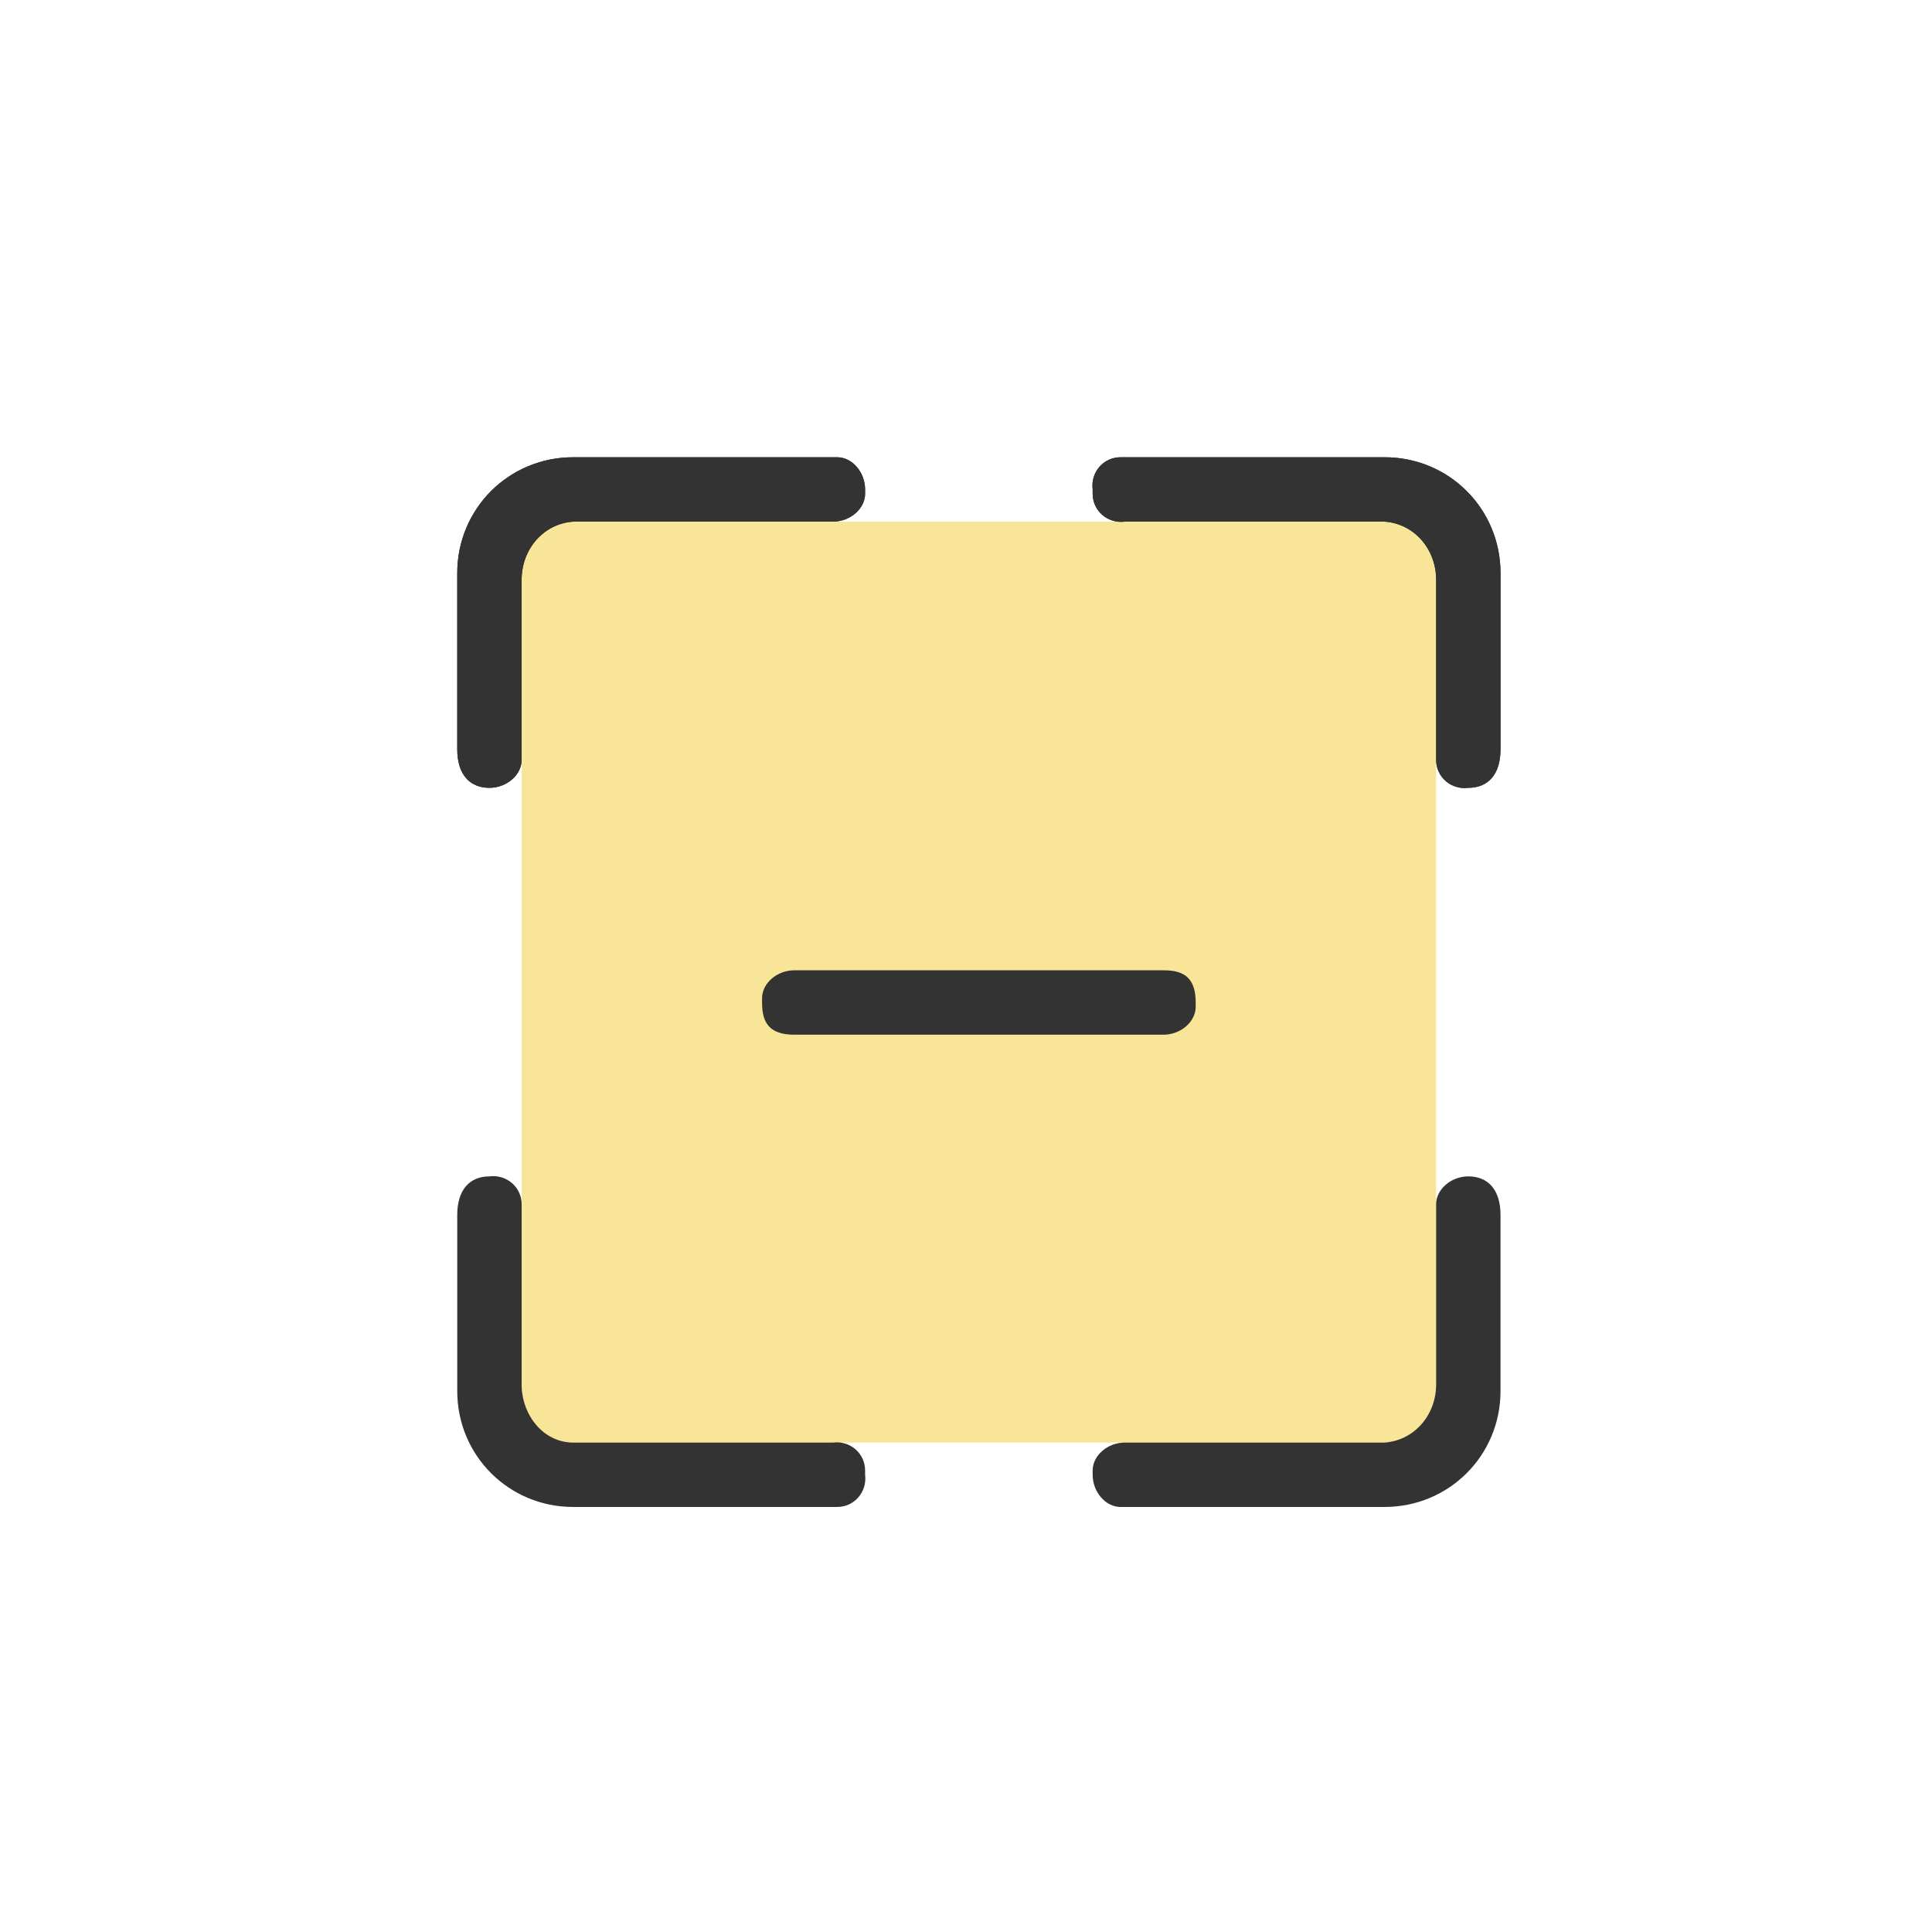
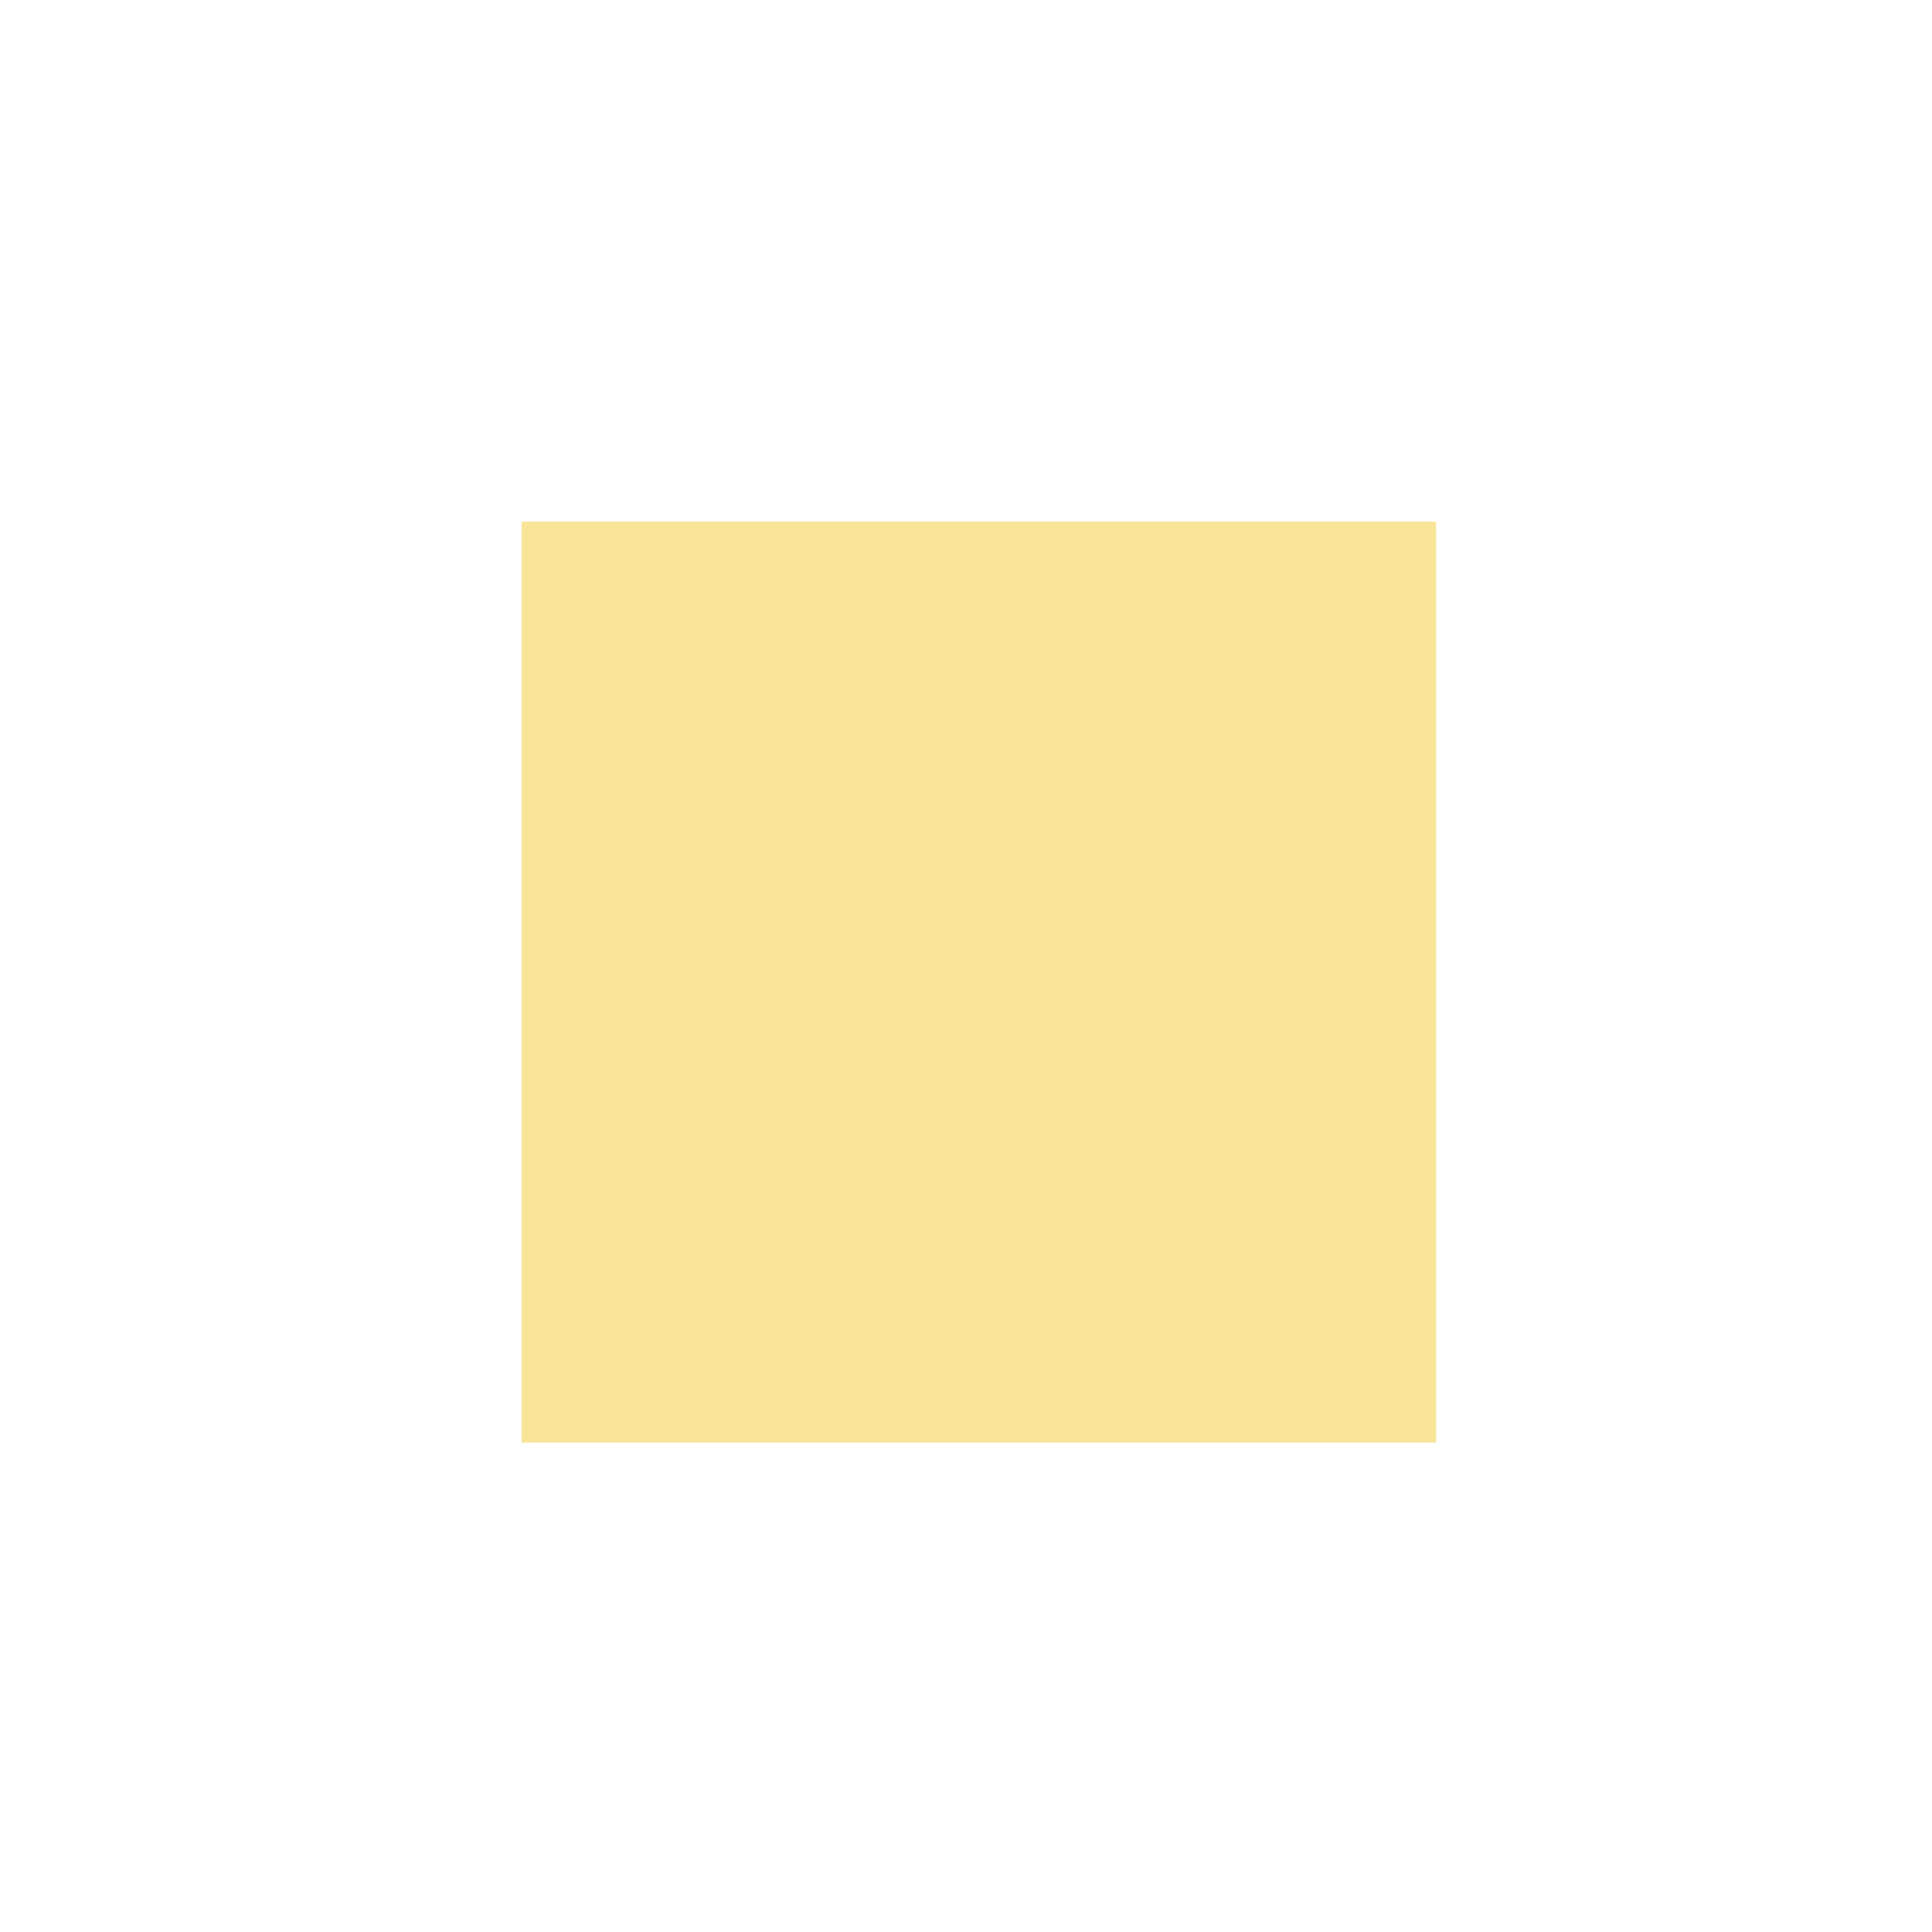
<svg xmlns="http://www.w3.org/2000/svg" id="Layer_1" data-name="Layer 1" viewBox="0 0 90 90">
  <defs>
    <style>
      .cls-1 {
        fill: #333;
      }

      .cls-1, .cls-2, .cls-3 {
        stroke-width: 0px;
      }

      .cls-4 {
        clip-path: url(#clippath);
      }

      .cls-2 {
        fill: none;
      }

      .cls-3 {
        fill: #f9e598;
      }
    </style>
    <clipPath id="clippath">
-       <rect class="cls-2" y="0" width="90" height="90" />
-     </clipPath>
+       </clipPath>
  </defs>
  <rect class="cls-3" x="24.3" y="24.3" width="42.6" height="42.9" />
  <g class="cls-4">
    <g id="color_icon2" data-name="color icon2">
      <g id="i02">
        <path id="Path_101" data-name="Path 101" class="cls-1" d="M37,48.2h17.2c.8,0,1.5-.6,1.5-1.3v-.2h0c0-1.2-.6-1.5-1.5-1.5h-17.2c-.8,0-1.5.6-1.5,1.3v.2h0c0,.9.3,1.5,1.5,1.5Z" />
        <path id="Path_102" data-name="Path 102" class="cls-1" d="M22.8,36.7c.8,0,1.5-.6,1.5-1.3v-8.4c0-1.4,1-2.6,2.4-2.7h12.1c.8,0,1.5-.6,1.5-1.3v-.2c0-.8-.6-1.5-1.3-1.5h-12.3c-3,0-5.4,2.4-5.4,5.4h0v8.2c0,1.2.6,1.8,1.5,1.8Z" />
        <path id="Path_102-2" data-name="Path 102-2" class="cls-1" d="M69.9,34.9v-8.2h0c0-3-2.4-5.4-5.4-5.4h-12.3c-.8,0-1.4.7-1.3,1.5v.2c0,.8.7,1.4,1.5,1.3h12.1c1.4.1,2.4,1.3,2.4,2.7v8.4c0,.8.7,1.4,1.5,1.3.9,0,1.5-.6,1.5-1.8Z" />
        <path id="Path_102-3" data-name="Path 102-3" class="cls-1" d="M22.8,36.7c.8,0,1.5-.6,1.5-1.3v-8.4c0-1.4,1-2.6,2.4-2.7h12.1c.8,0,1.5-.6,1.5-1.3v-.2c0-.8-.6-1.5-1.3-1.5h-12.3c-3,0-5.4,2.4-5.4,5.4h0v8.2c0,1.2.6,1.8,1.5,1.8Z" />
        <path id="Path_102-4" data-name="Path 102-4" class="cls-1" d="M69.9,34.9v-8.2h0c0-3-2.4-5.4-5.4-5.4h-12.3c-.8,0-1.4.7-1.3,1.5v.2c0,.8.7,1.4,1.5,1.3h12.1c1.4.1,2.4,1.3,2.4,2.7v8.4c0,.8.7,1.4,1.5,1.3.9,0,1.5-.6,1.5-1.8Z" />
        <path id="Path_102-5" data-name="Path 102-5" class="cls-1" d="M21.3,56.6v8.2h0c0,3,2.4,5.4,5.4,5.4h12.3c.8,0,1.4-.7,1.3-1.5v-.2c0-.8-.7-1.4-1.5-1.3h-12.1c-1.4,0-2.4-1.3-2.4-2.7v-8.4c0-.8-.7-1.4-1.5-1.3-.9,0-1.5.6-1.5,1.8Z" />
        <path id="Path_102-6" data-name="Path 102-6" class="cls-1" d="M68.4,54.8c-.8,0-1.5.6-1.5,1.3v8.4c0,1.4-1,2.6-2.4,2.7h-12.1c-.8,0-1.5.6-1.5,1.3v.2c0,.8.6,1.5,1.3,1.5h12.3c3,0,5.4-2.4,5.4-5.4h0v-8.2c0-1.2-.6-1.8-1.5-1.8Z" />
      </g>
    </g>
  </g>
</svg>